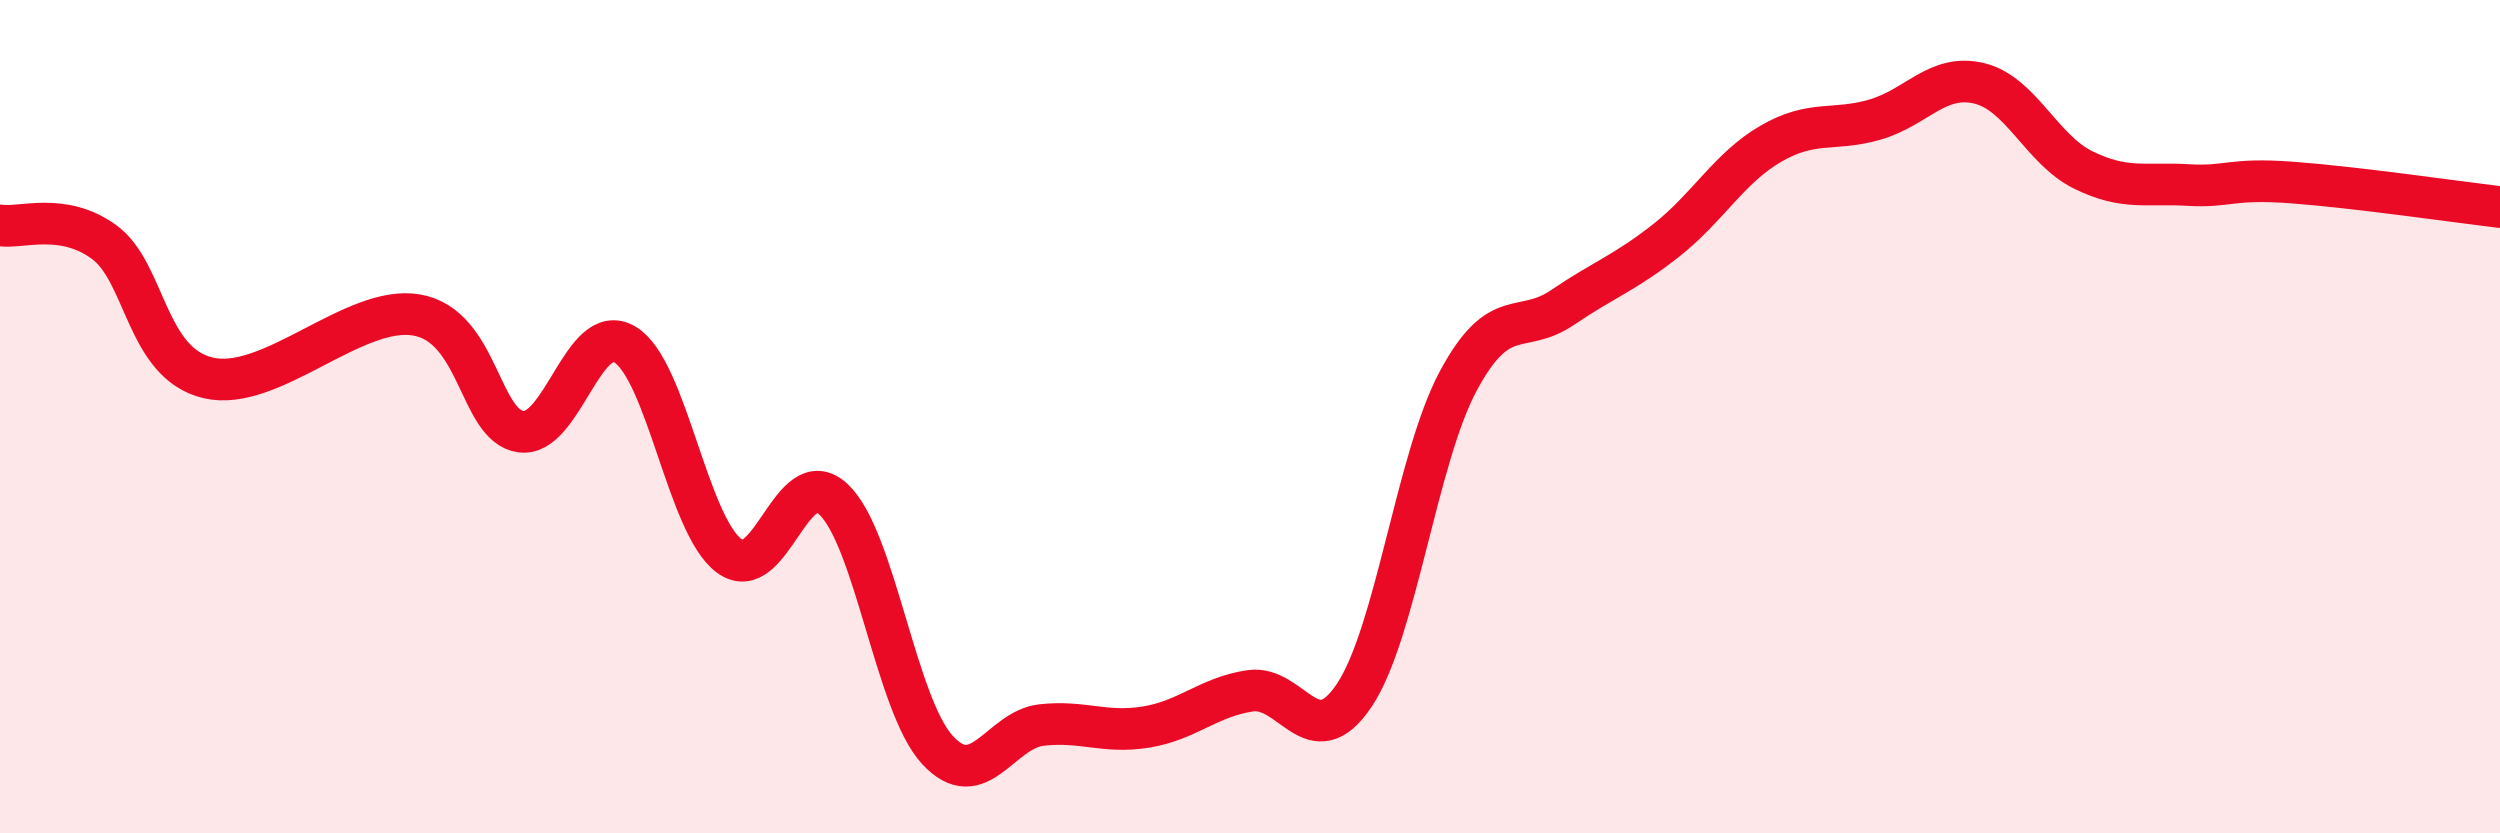
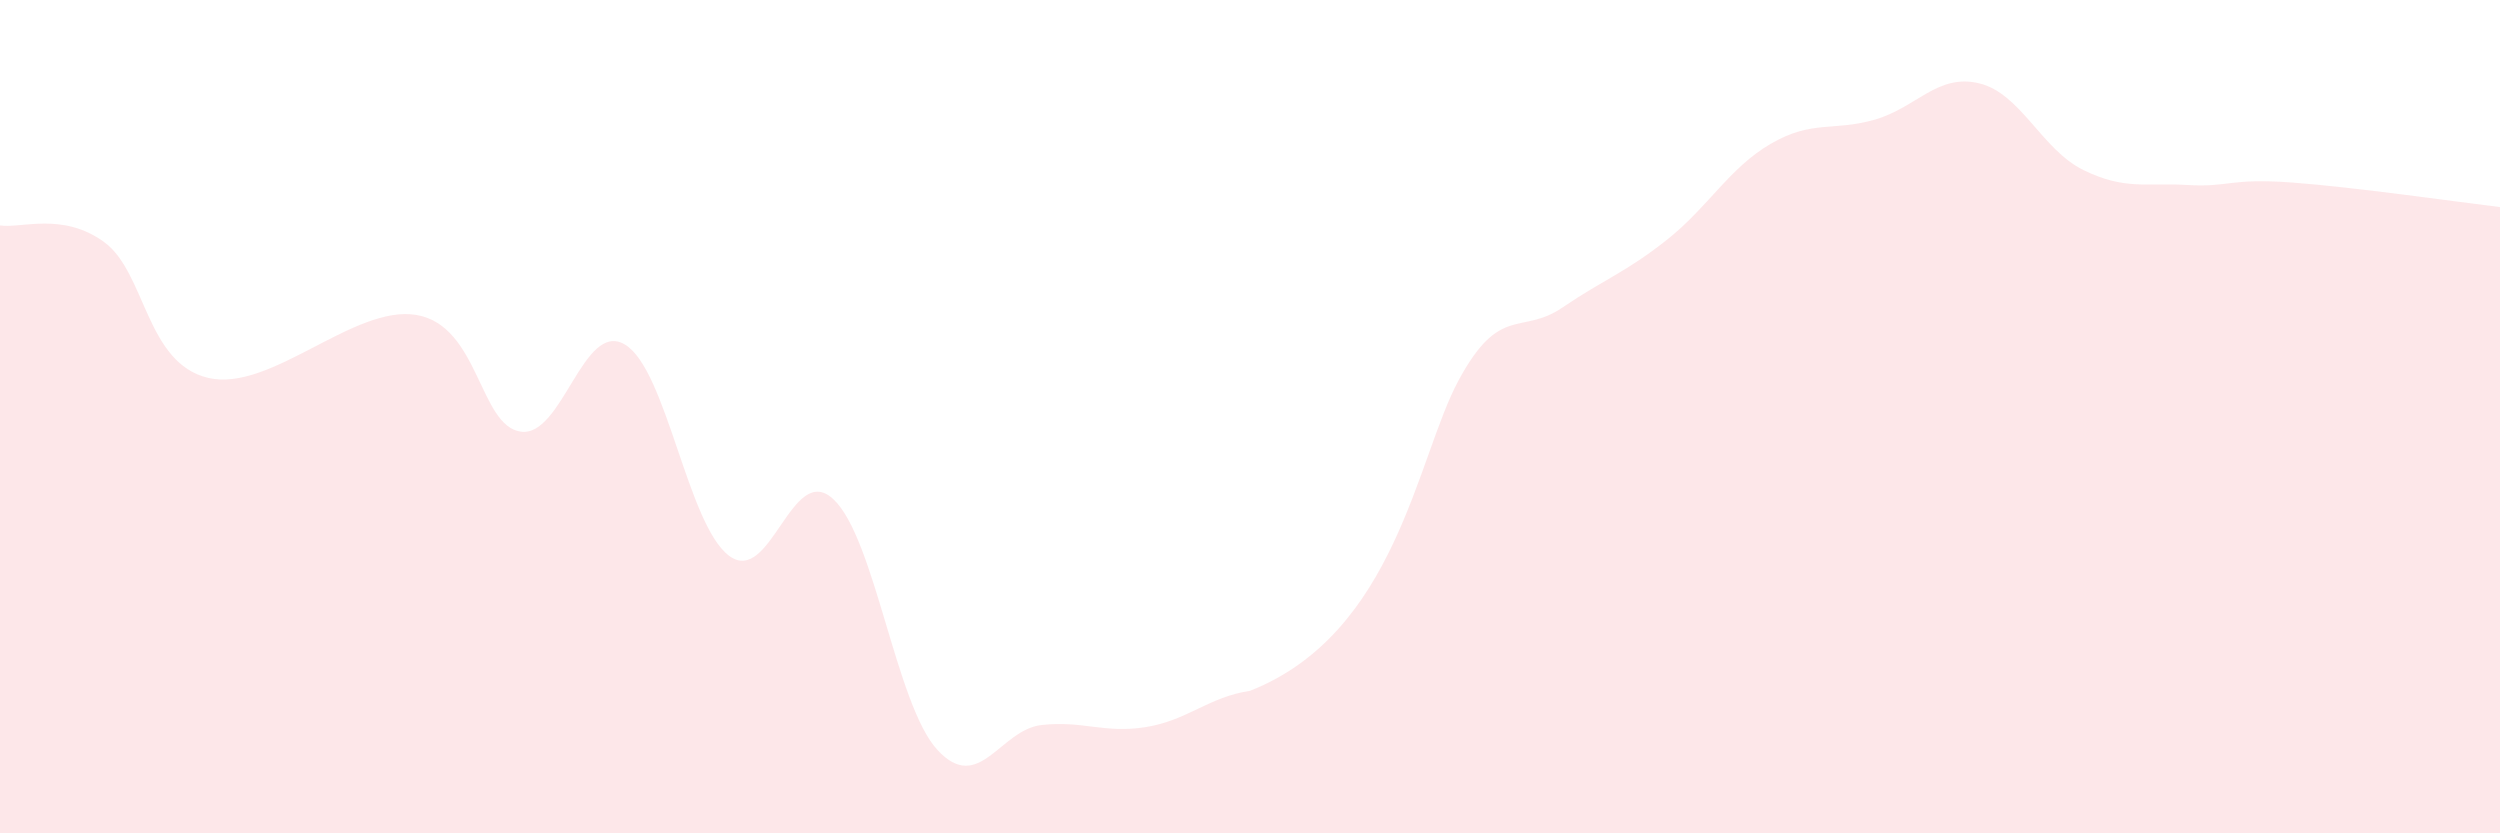
<svg xmlns="http://www.w3.org/2000/svg" width="60" height="20" viewBox="0 0 60 20">
-   <path d="M 0,5.41 C 0.5,5.49 1.5,5.08 2.5,5.81 C 3.5,6.54 3.5,8.72 5,9.07 C 6.5,9.42 8.5,7.3 10,7.56 C 11.5,7.82 11.5,10.22 12.5,10.36 C 13.5,10.5 14,7.67 15,8.27 C 16,8.87 16.5,12.6 17.5,13.34 C 18.5,14.08 19,11.05 20,11.98 C 21,12.91 21.5,16.92 22.5,18 C 23.5,19.08 24,17.51 25,17.4 C 26,17.29 26.5,17.61 27.5,17.45 C 28.5,17.29 29,16.73 30,16.58 C 31,16.43 31.5,18.18 32.5,16.69 C 33.5,15.2 34,11 35,9.14 C 36,7.28 36.5,8.06 37.5,7.38 C 38.5,6.7 39,6.55 40,5.76 C 41,4.97 41.5,4.03 42.5,3.45 C 43.5,2.87 44,3.16 45,2.87 C 46,2.58 46.5,1.76 47.5,2 C 48.5,2.24 49,3.59 50,4.08 C 51,4.57 51.5,4.38 52.5,4.44 C 53.5,4.5 53.5,4.27 55,4.38 C 56.5,4.49 59,4.85 60,4.97L60 20L0 20Z" fill="#EB0A25" opacity="0.1" stroke-linecap="round" stroke-linejoin="round" />
-   <path d="M 0,5.41 C 0.5,5.49 1.5,5.08 2.5,5.81 C 3.5,6.54 3.5,8.72 5,9.07 C 6.5,9.42 8.5,7.3 10,7.56 C 11.5,7.82 11.5,10.22 12.5,10.36 C 13.5,10.5 14,7.67 15,8.27 C 16,8.87 16.5,12.6 17.5,13.34 C 18.5,14.08 19,11.05 20,11.98 C 21,12.91 21.5,16.92 22.5,18 C 23.5,19.08 24,17.51 25,17.4 C 26,17.29 26.5,17.61 27.5,17.45 C 28.5,17.29 29,16.73 30,16.58 C 31,16.43 31.5,18.18 32.5,16.69 C 33.5,15.2 34,11 35,9.14 C 36,7.28 36.5,8.06 37.5,7.38 C 38.5,6.7 39,6.55 40,5.76 C 41,4.97 41.5,4.03 42.5,3.45 C 43.5,2.87 44,3.16 45,2.87 C 46,2.58 46.5,1.76 47.5,2 C 48.5,2.24 49,3.59 50,4.08 C 51,4.57 51.5,4.38 52.5,4.44 C 53.5,4.5 53.5,4.27 55,4.38 C 56.5,4.49 59,4.85 60,4.97" stroke="#EB0A25" stroke-width="1" fill="none" stroke-linecap="round" stroke-linejoin="round" />
+   <path d="M 0,5.41 C 0.5,5.49 1.5,5.08 2.5,5.81 C 3.5,6.54 3.5,8.72 5,9.07 C 6.5,9.42 8.5,7.3 10,7.56 C 11.5,7.82 11.5,10.22 12.5,10.36 C 13.5,10.5 14,7.67 15,8.27 C 16,8.87 16.5,12.6 17.5,13.34 C 18.5,14.08 19,11.05 20,11.98 C 21,12.91 21.5,16.92 22.5,18 C 23.5,19.08 24,17.51 25,17.4 C 26,17.29 26.5,17.61 27.5,17.45 C 28.5,17.29 29,16.73 30,16.58 C 33.5,15.2 34,11 35,9.14 C 36,7.28 36.5,8.06 37.5,7.38 C 38.5,6.7 39,6.55 40,5.76 C 41,4.97 41.5,4.03 42.5,3.45 C 43.5,2.87 44,3.16 45,2.87 C 46,2.58 46.5,1.76 47.5,2 C 48.5,2.24 49,3.59 50,4.08 C 51,4.57 51.5,4.38 52.5,4.44 C 53.5,4.5 53.5,4.27 55,4.38 C 56.5,4.49 59,4.85 60,4.97L60 20L0 20Z" fill="#EB0A25" opacity="0.1" stroke-linecap="round" stroke-linejoin="round" />
</svg>